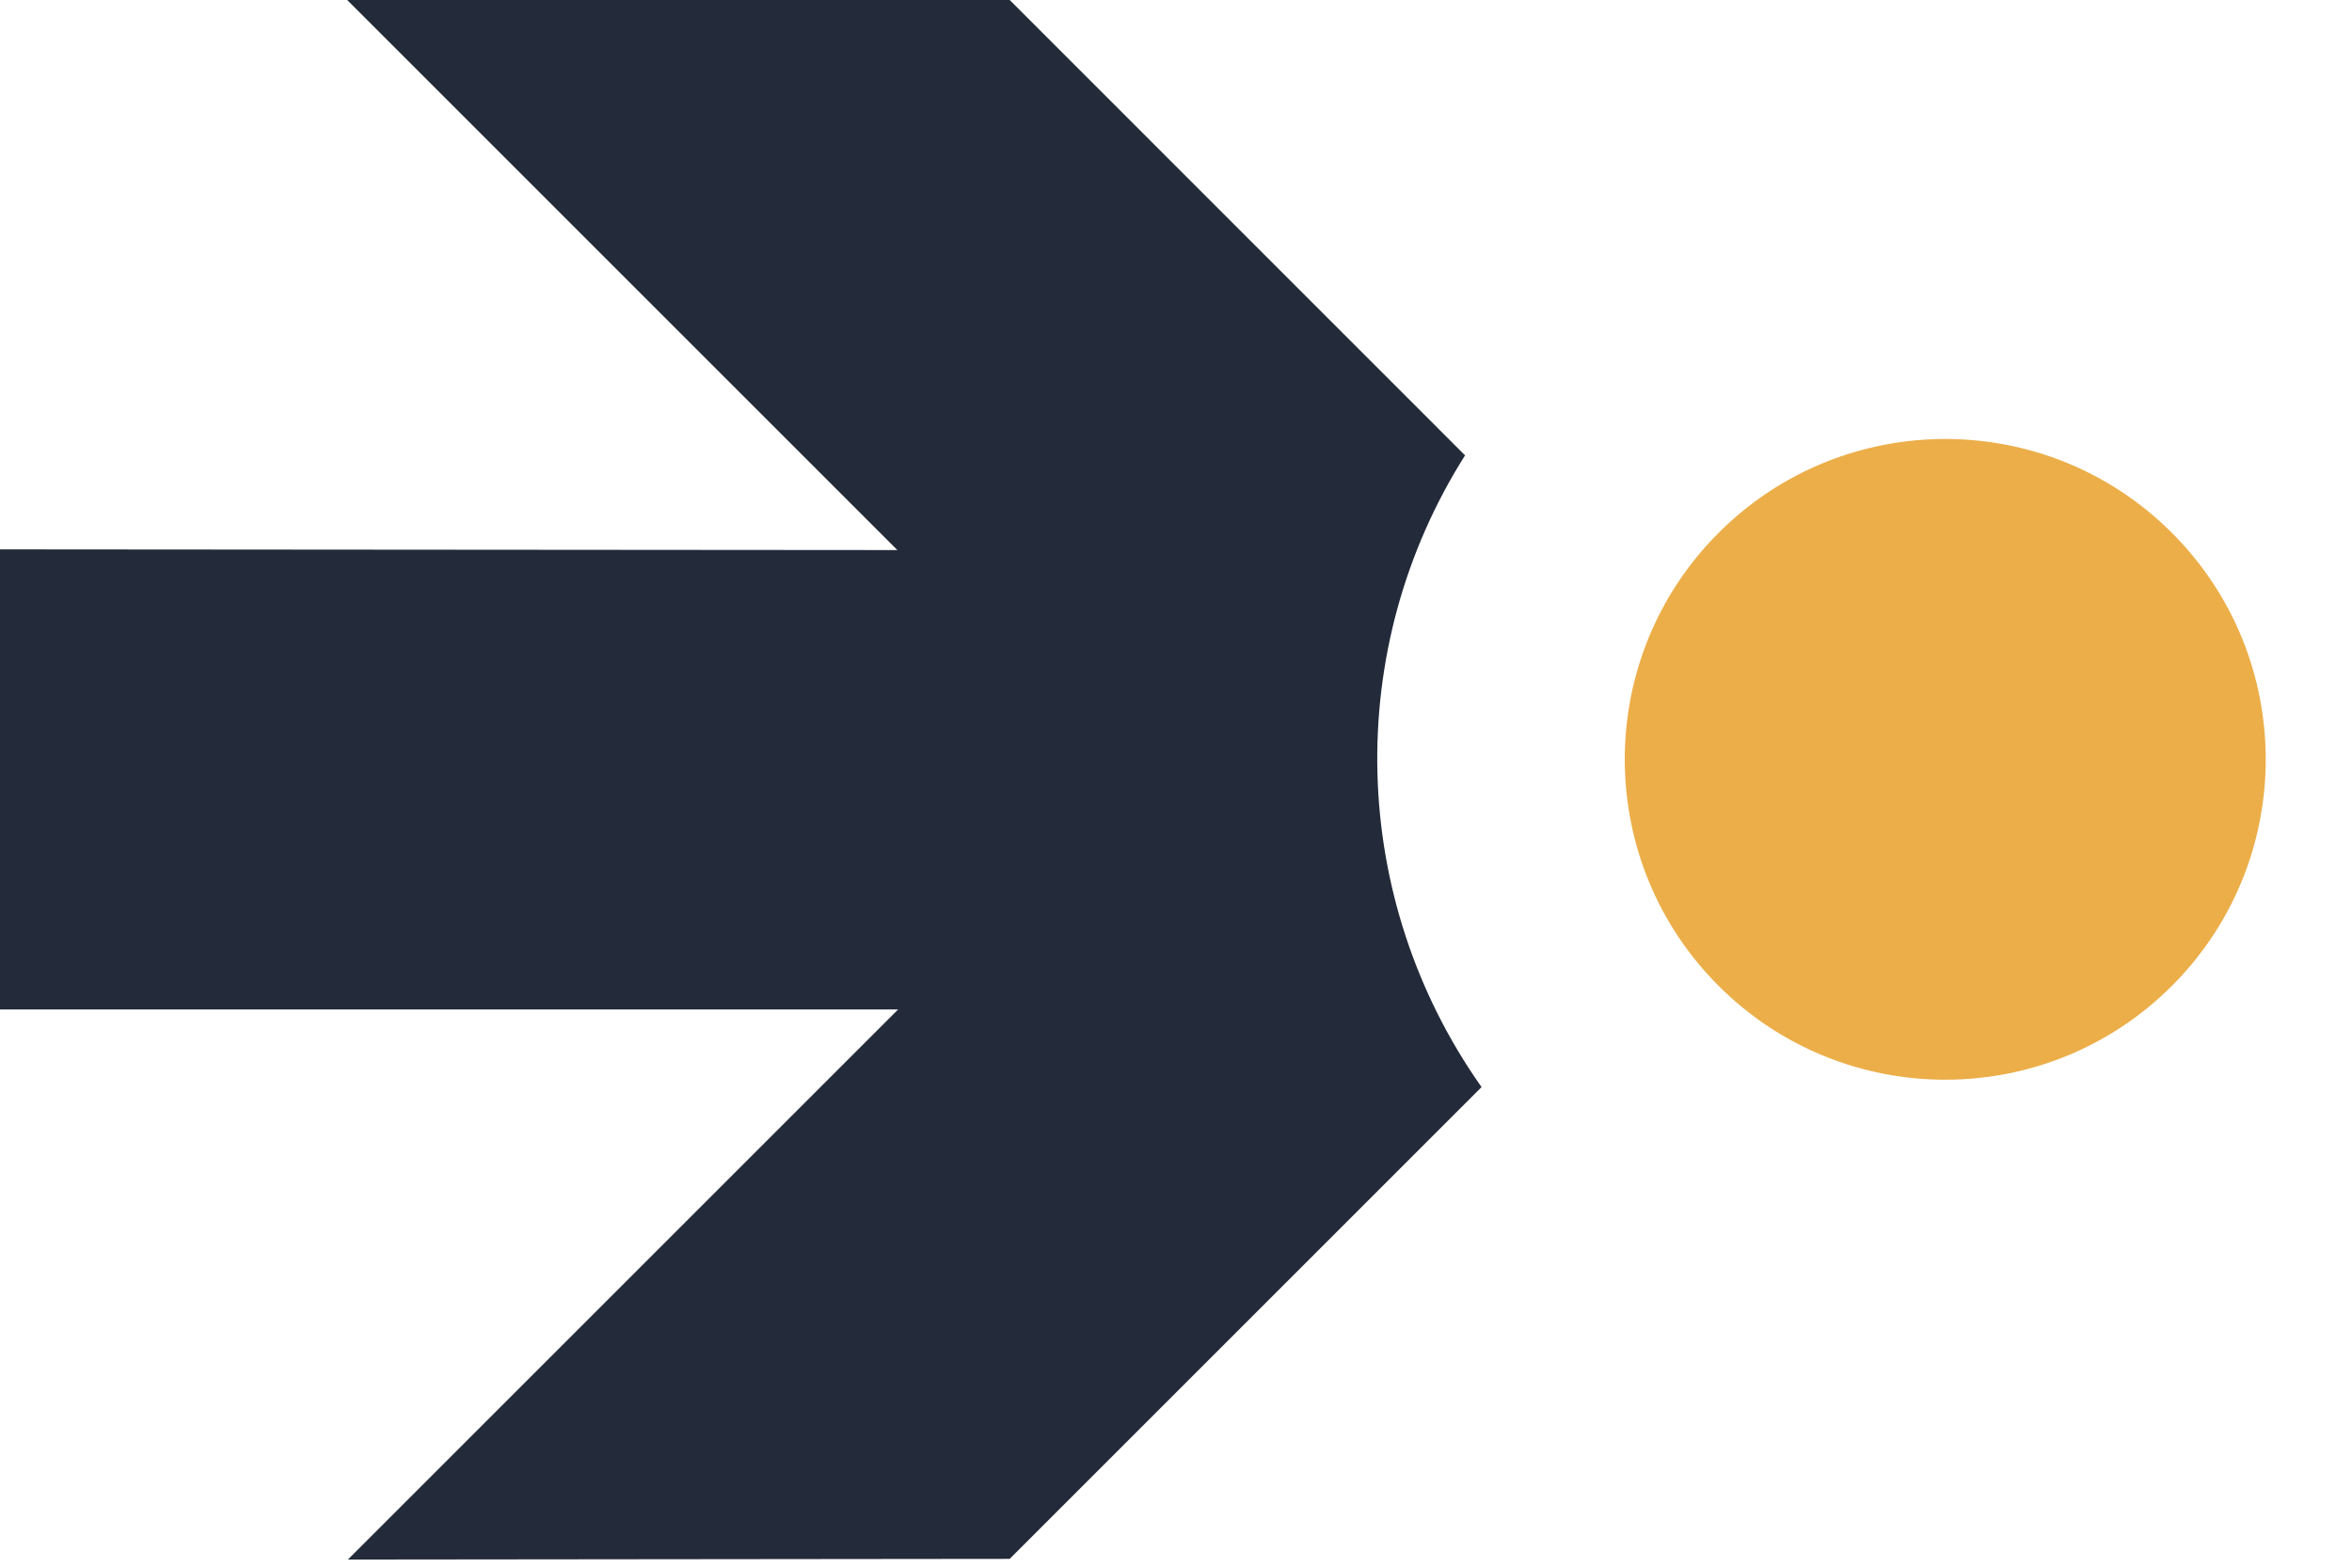
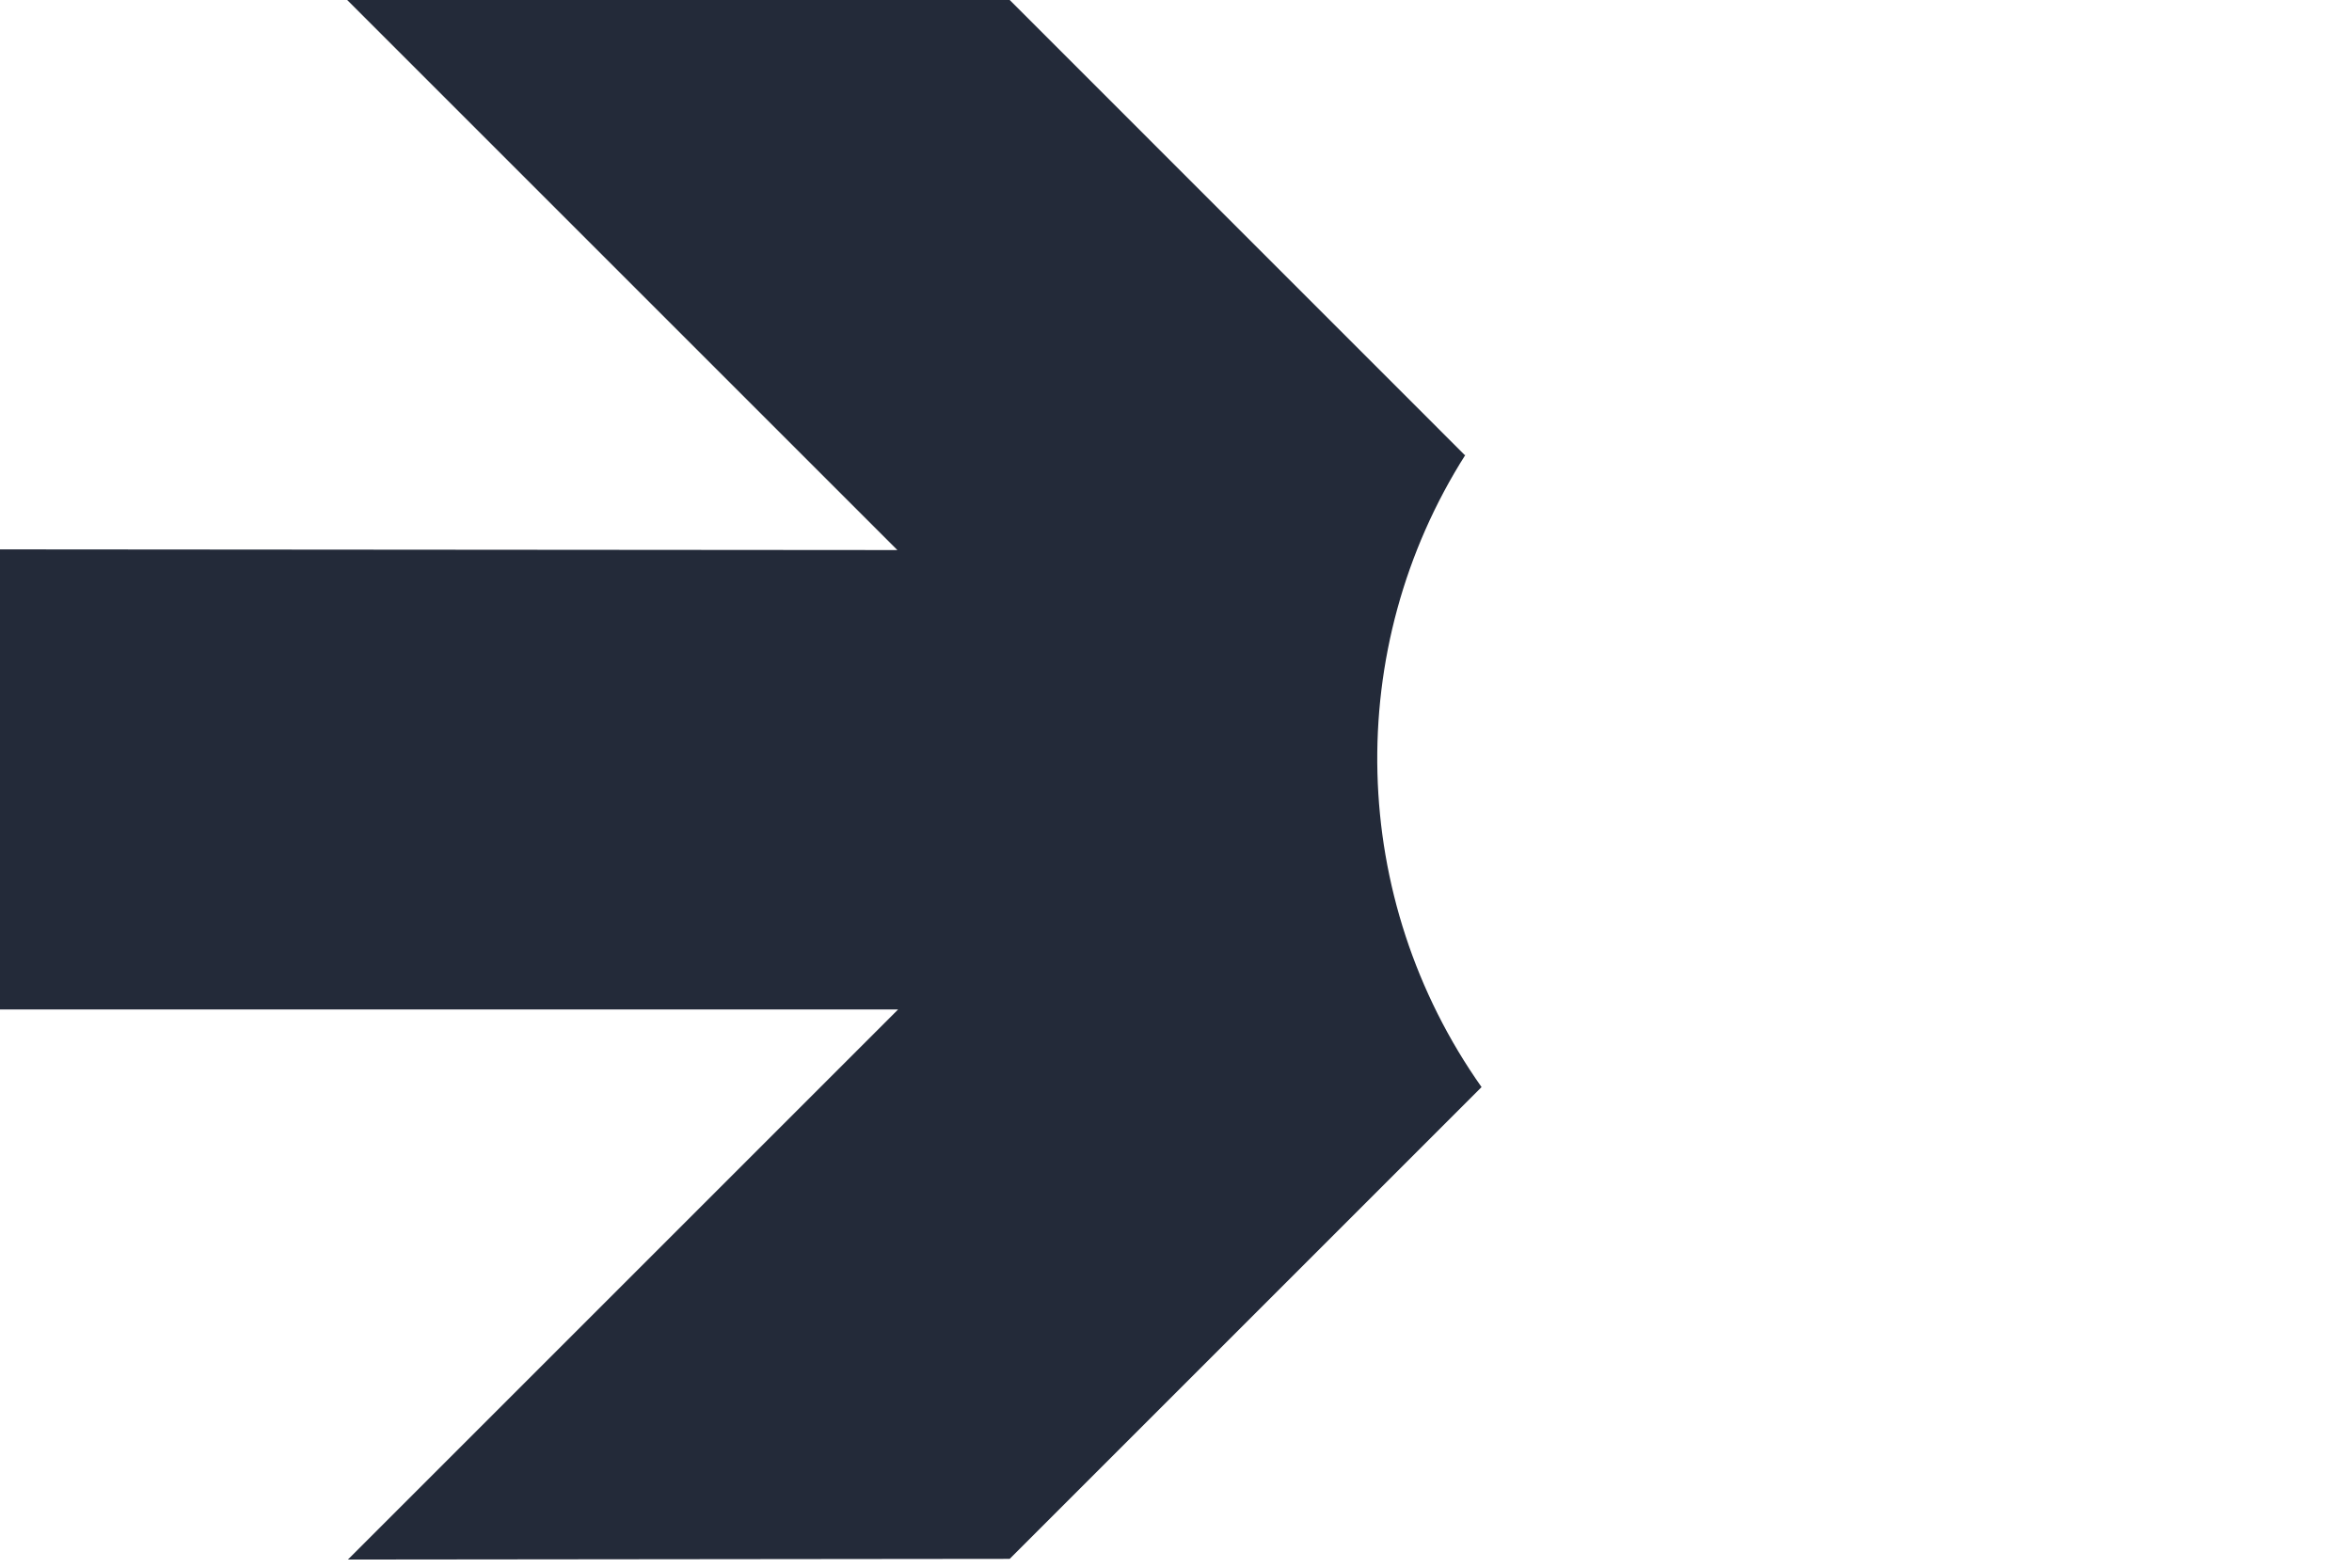
<svg xmlns="http://www.w3.org/2000/svg" fill="none" height="100%" overflow="visible" preserveAspectRatio="none" style="display: block;" viewBox="0 0 24 16" width="100%">
  <g id="Vector">
    <path d="M14.948 4.646L10.303 0L3.543 3.37175e-07L9.157 5.614L0 5.607L3.37175e-07 10.303L9.164 10.303L3.55 15.917L10.303 15.91L15.118 11.095C13.76 9.171 13.697 6.619 14.955 4.639L14.948 4.646Z" fill="#232A39" />
-     <path d="M17.537 10.062C18.814 11.339 20.885 11.339 22.162 10.062C23.439 8.785 23.439 6.715 22.162 5.438C20.885 4.161 18.814 4.161 17.537 5.438C16.26 6.715 16.26 8.785 17.537 10.062Z" fill="#ECAE49" />
  </g>
</svg>